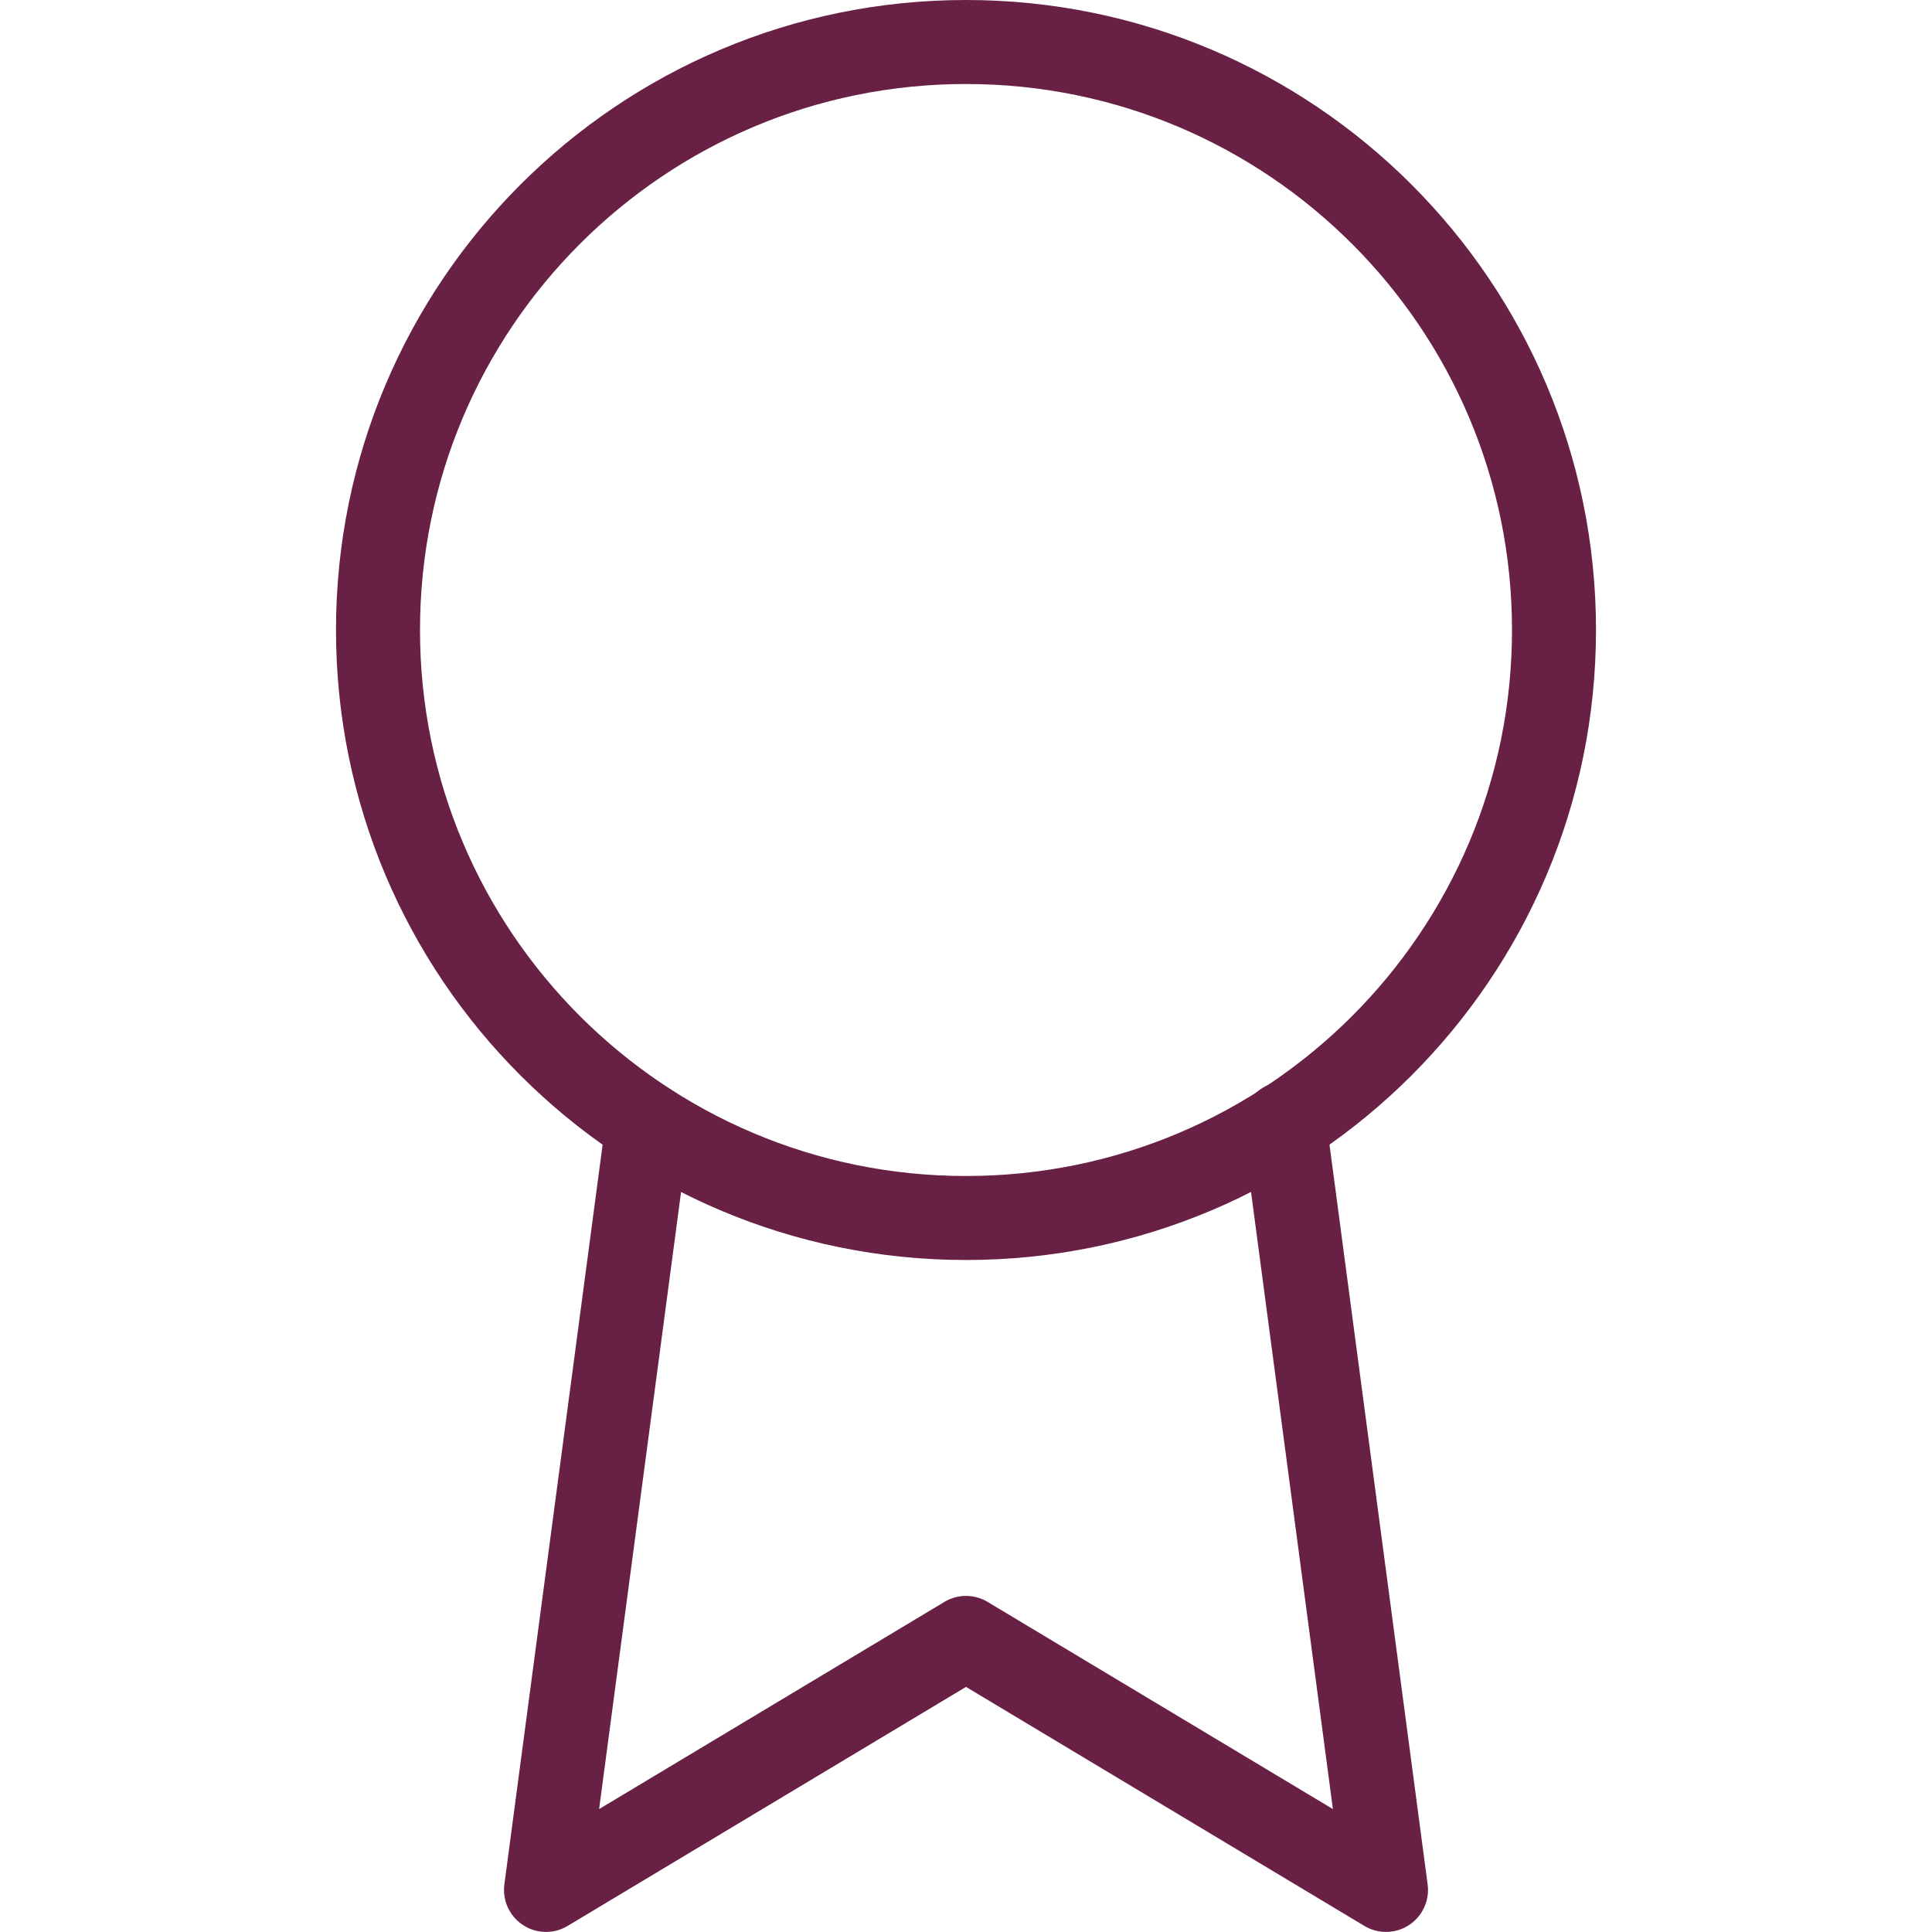
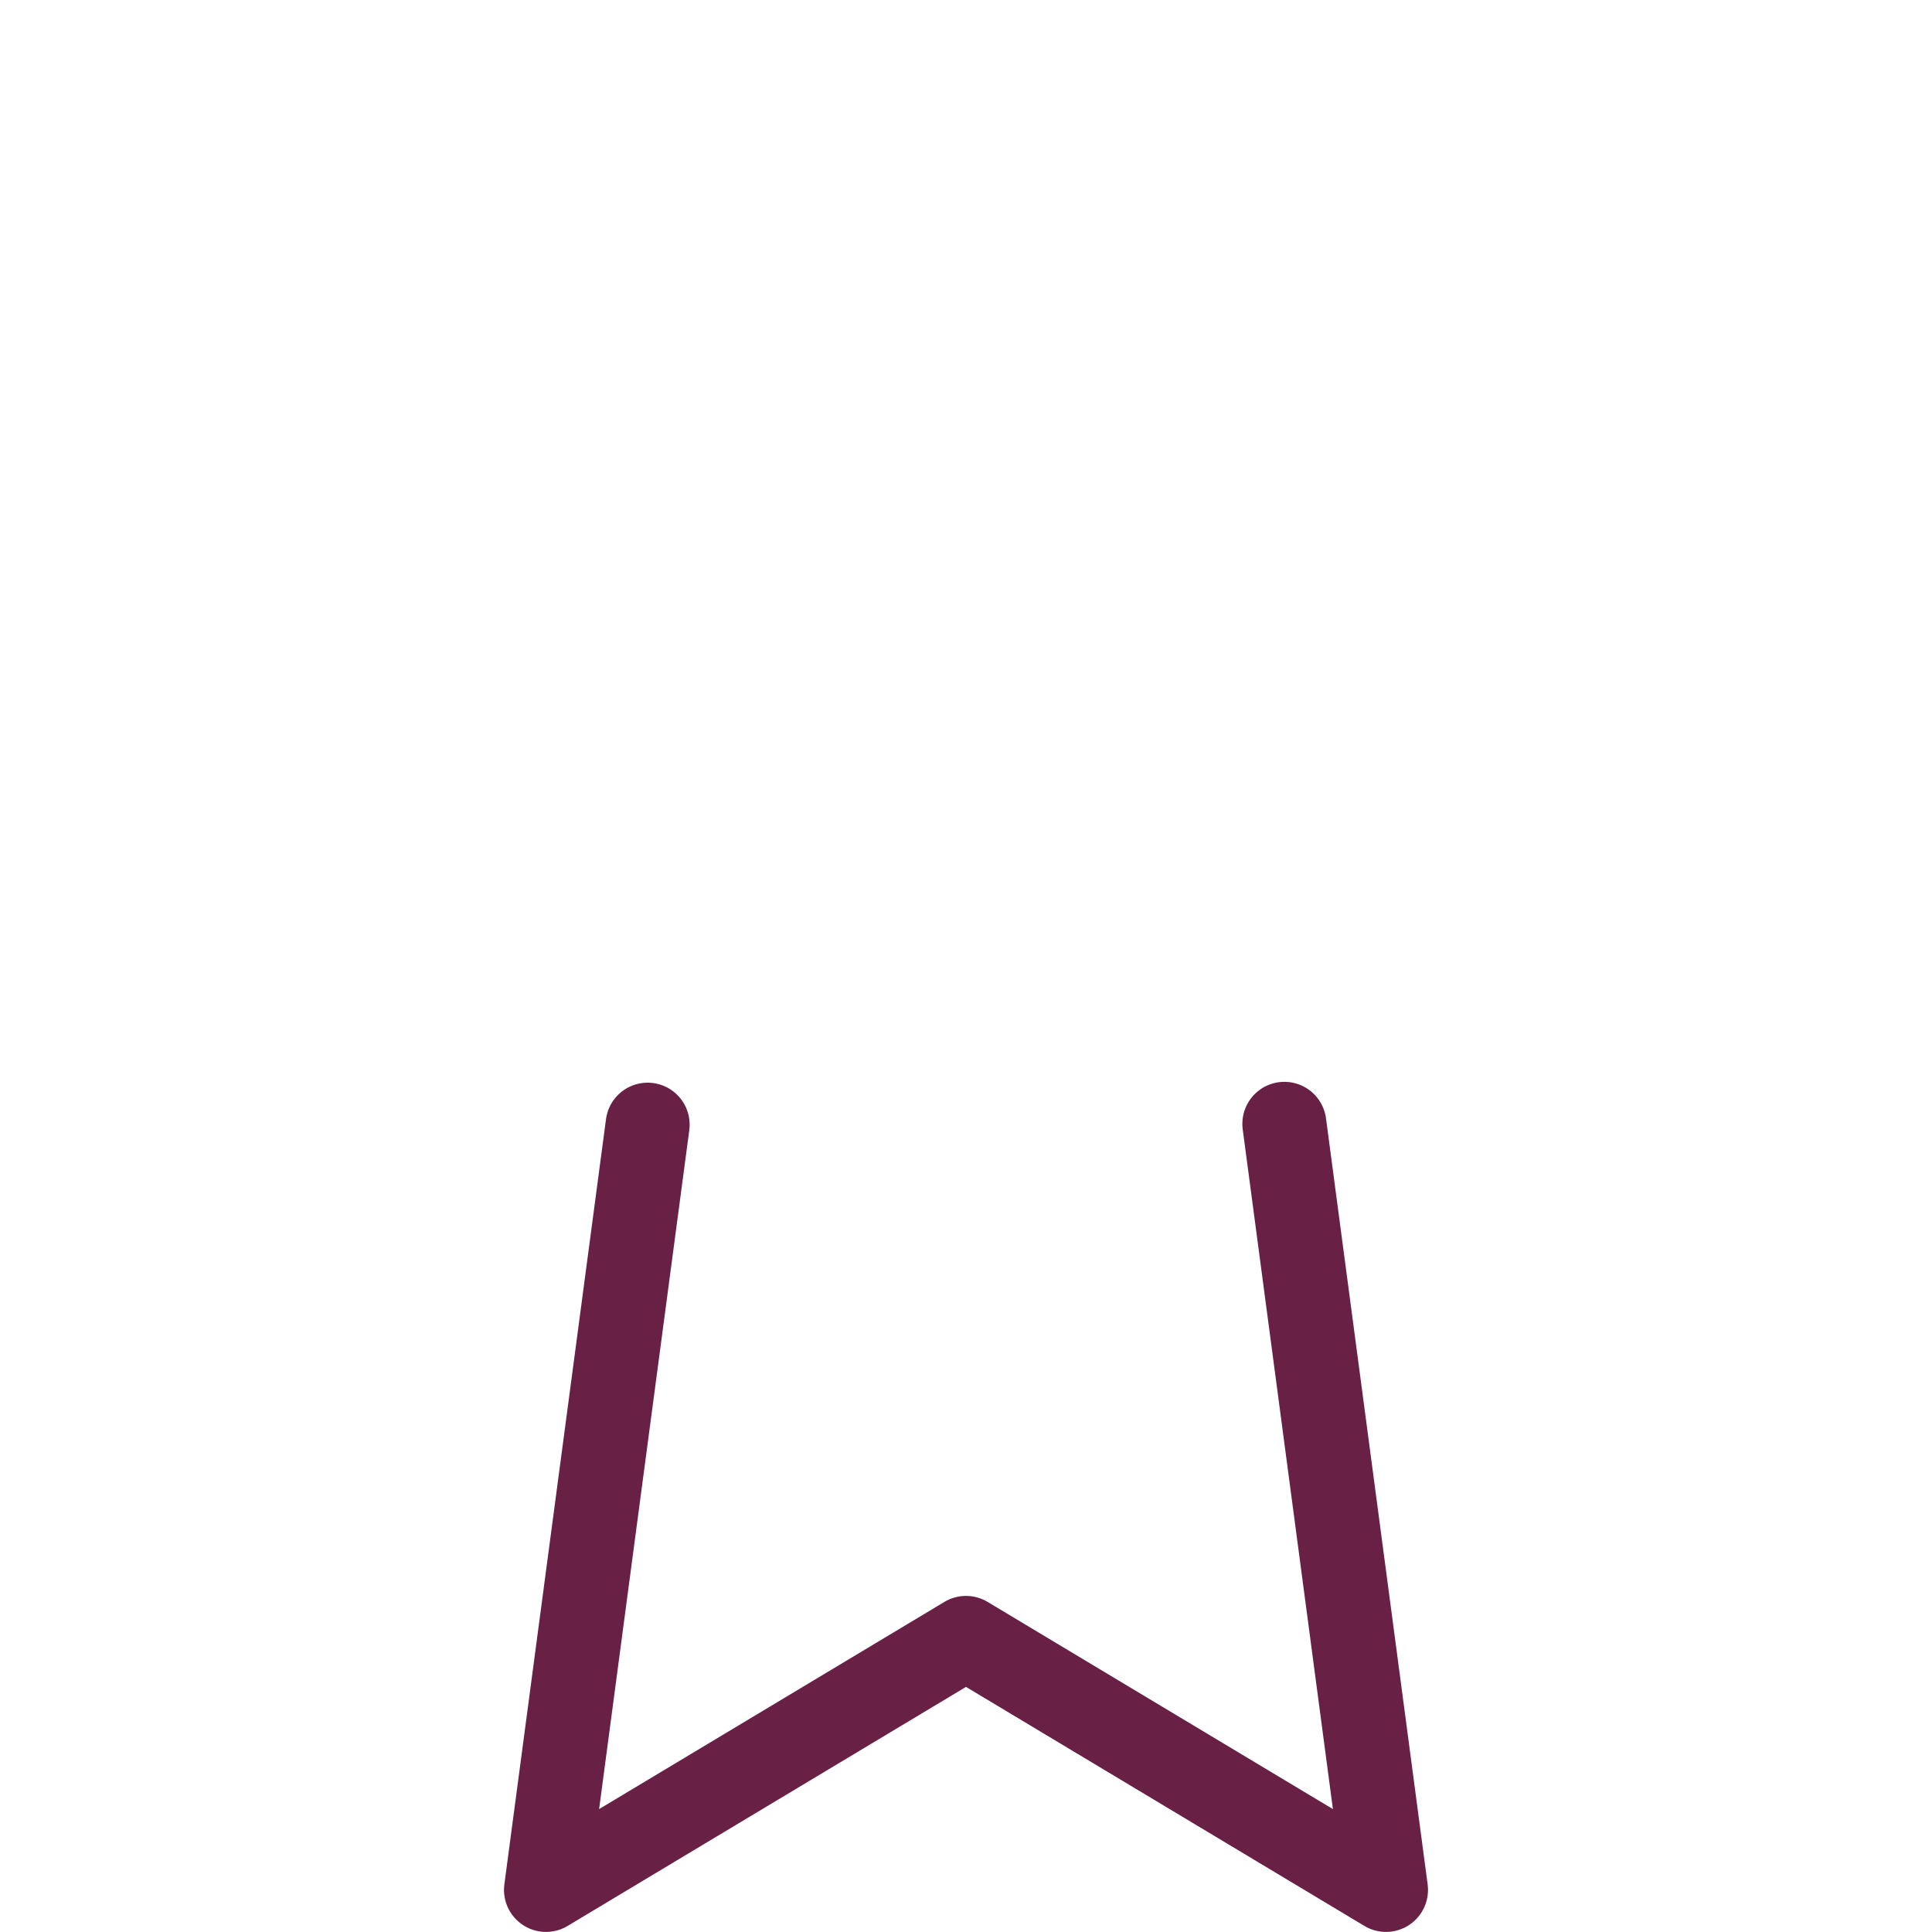
<svg xmlns="http://www.w3.org/2000/svg" width="23" height="23" viewBox="0 0 23 23" fill="none">
-   <path d="M11.5 14.5C15.366 14.5 18.5 11.366 18.5 7.5C18.5 3.634 15.366 0.5 11.5 0.5C7.634 0.5 4.5 3.634 4.5 7.5C4.5 11.366 7.634 14.5 11.5 14.5Z" stroke="#682045" stroke-linecap="round" stroke-linejoin="round" />
  <path d="M7.71 13.389L6.5 22.499L11.5 19.499L16.5 22.499L15.29 13.379" stroke="#682045" stroke-linecap="round" stroke-linejoin="round" />
</svg>